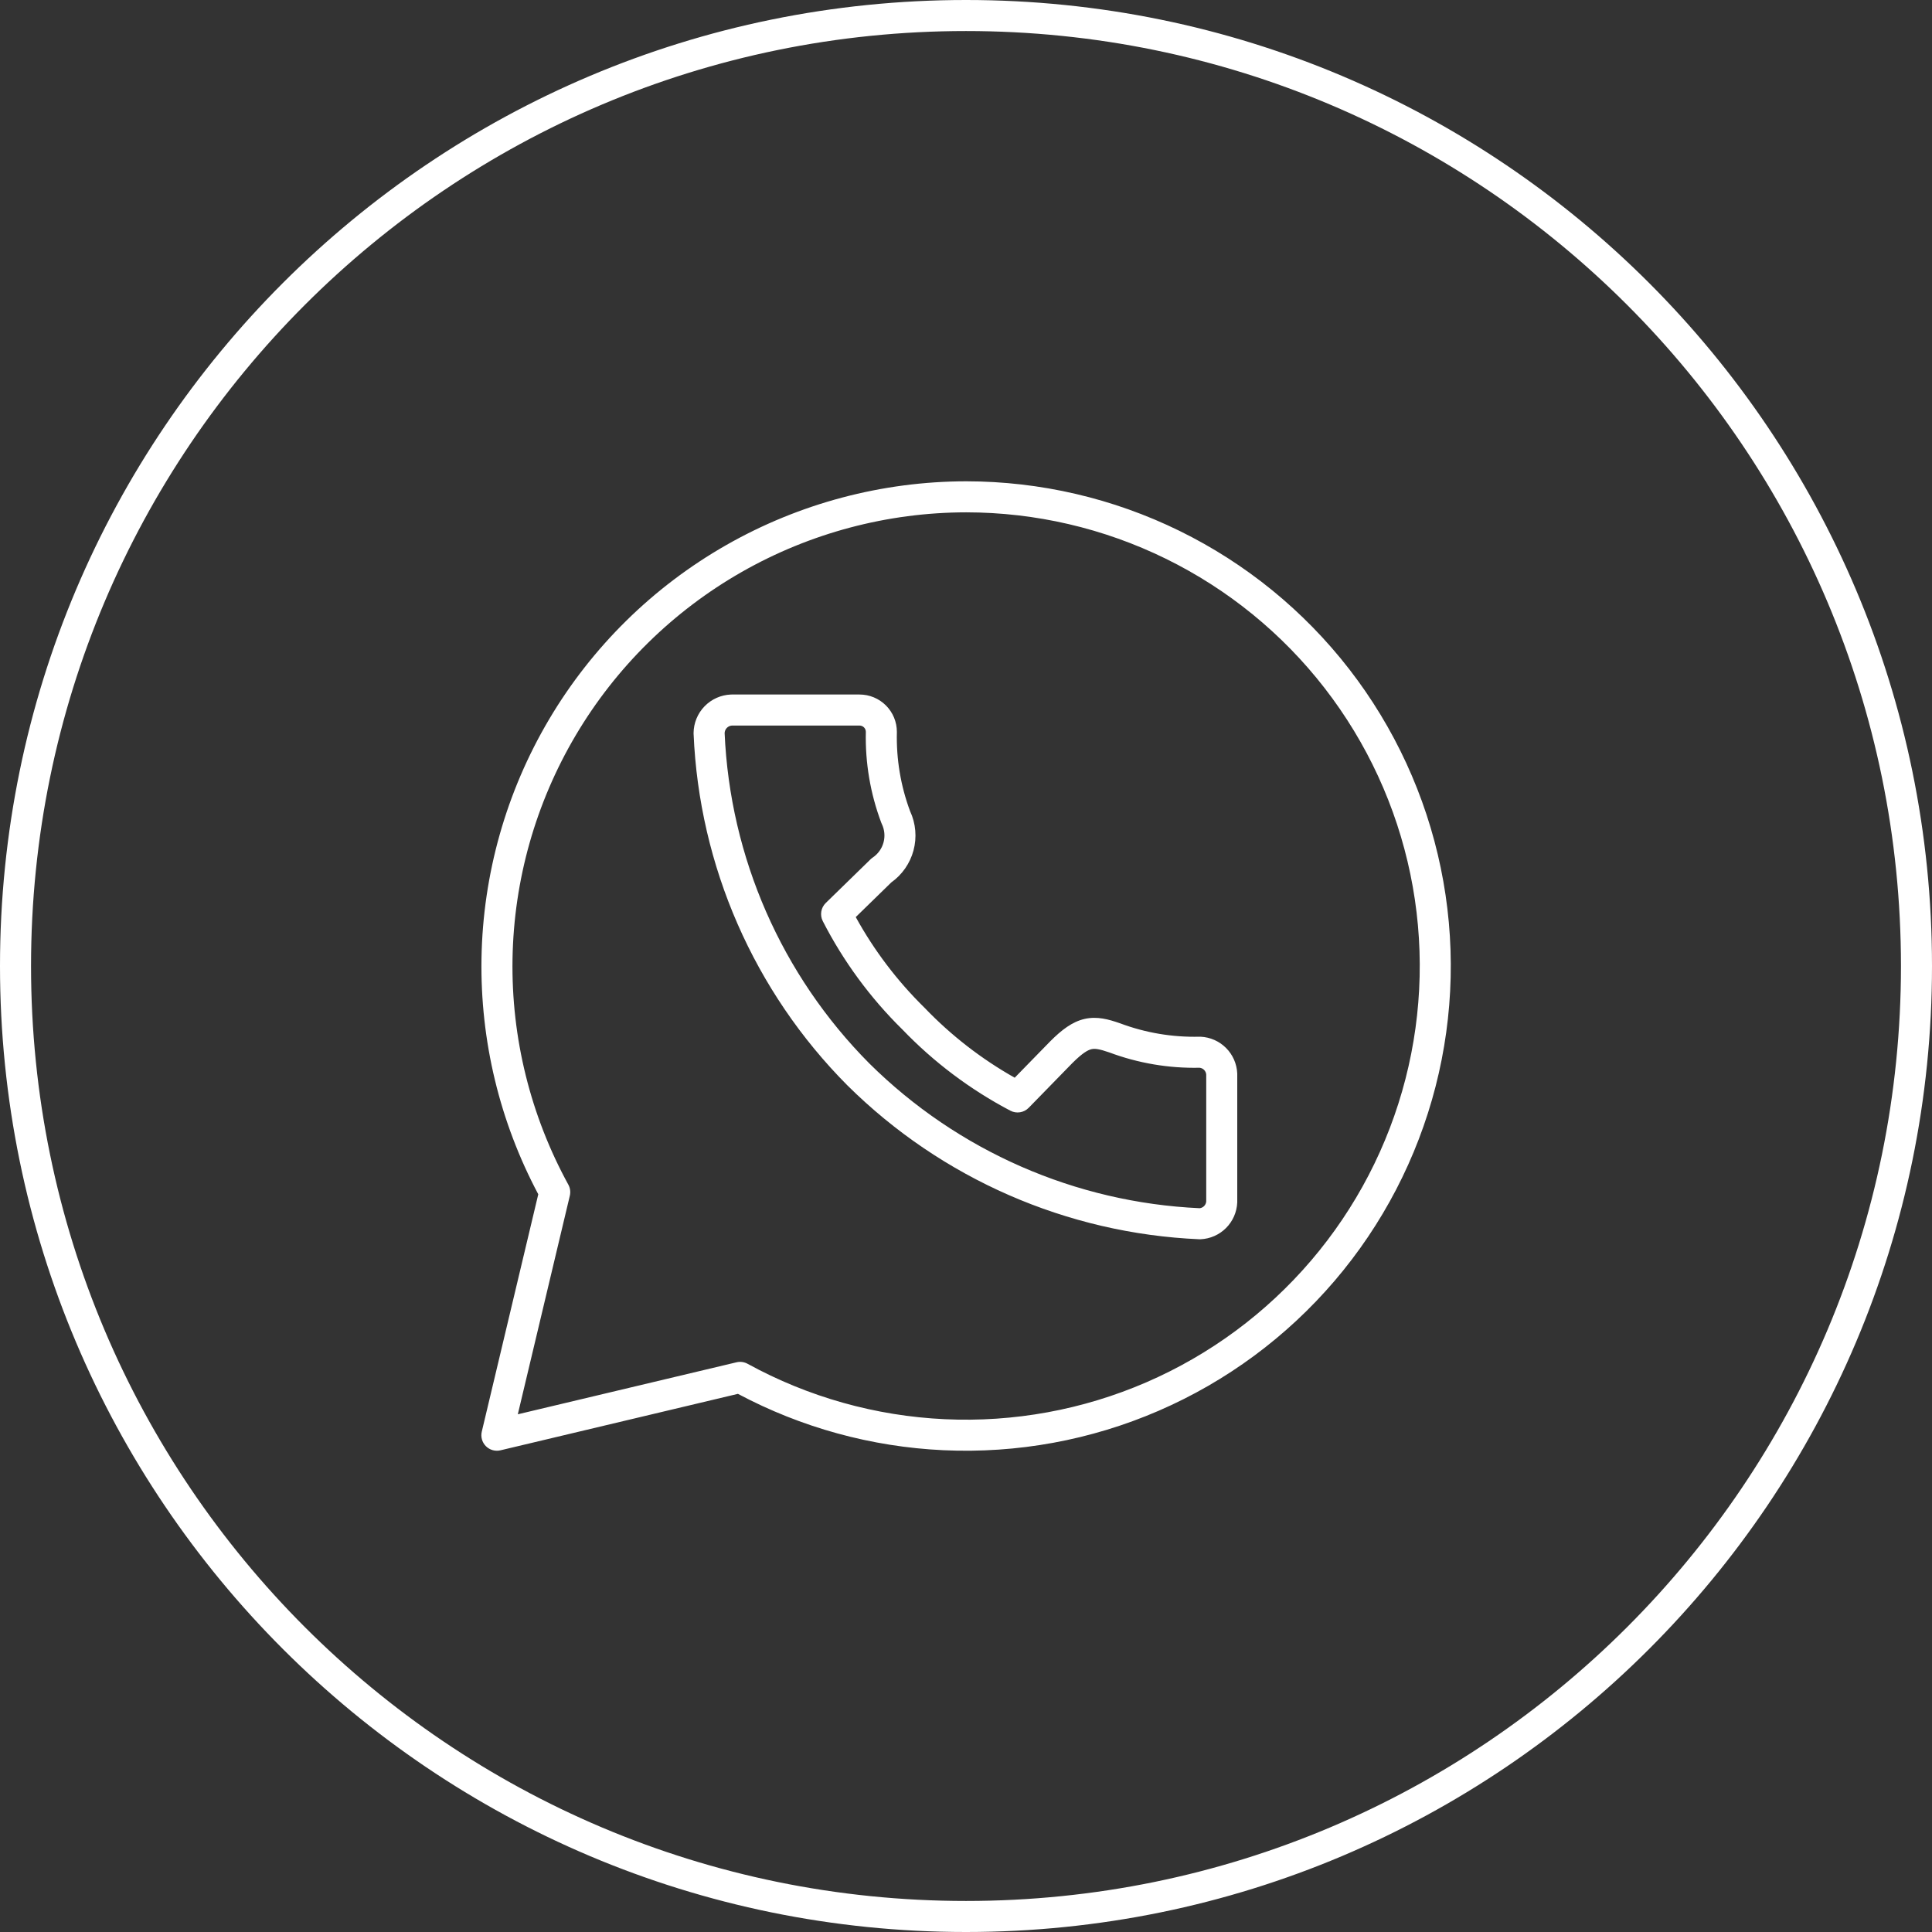
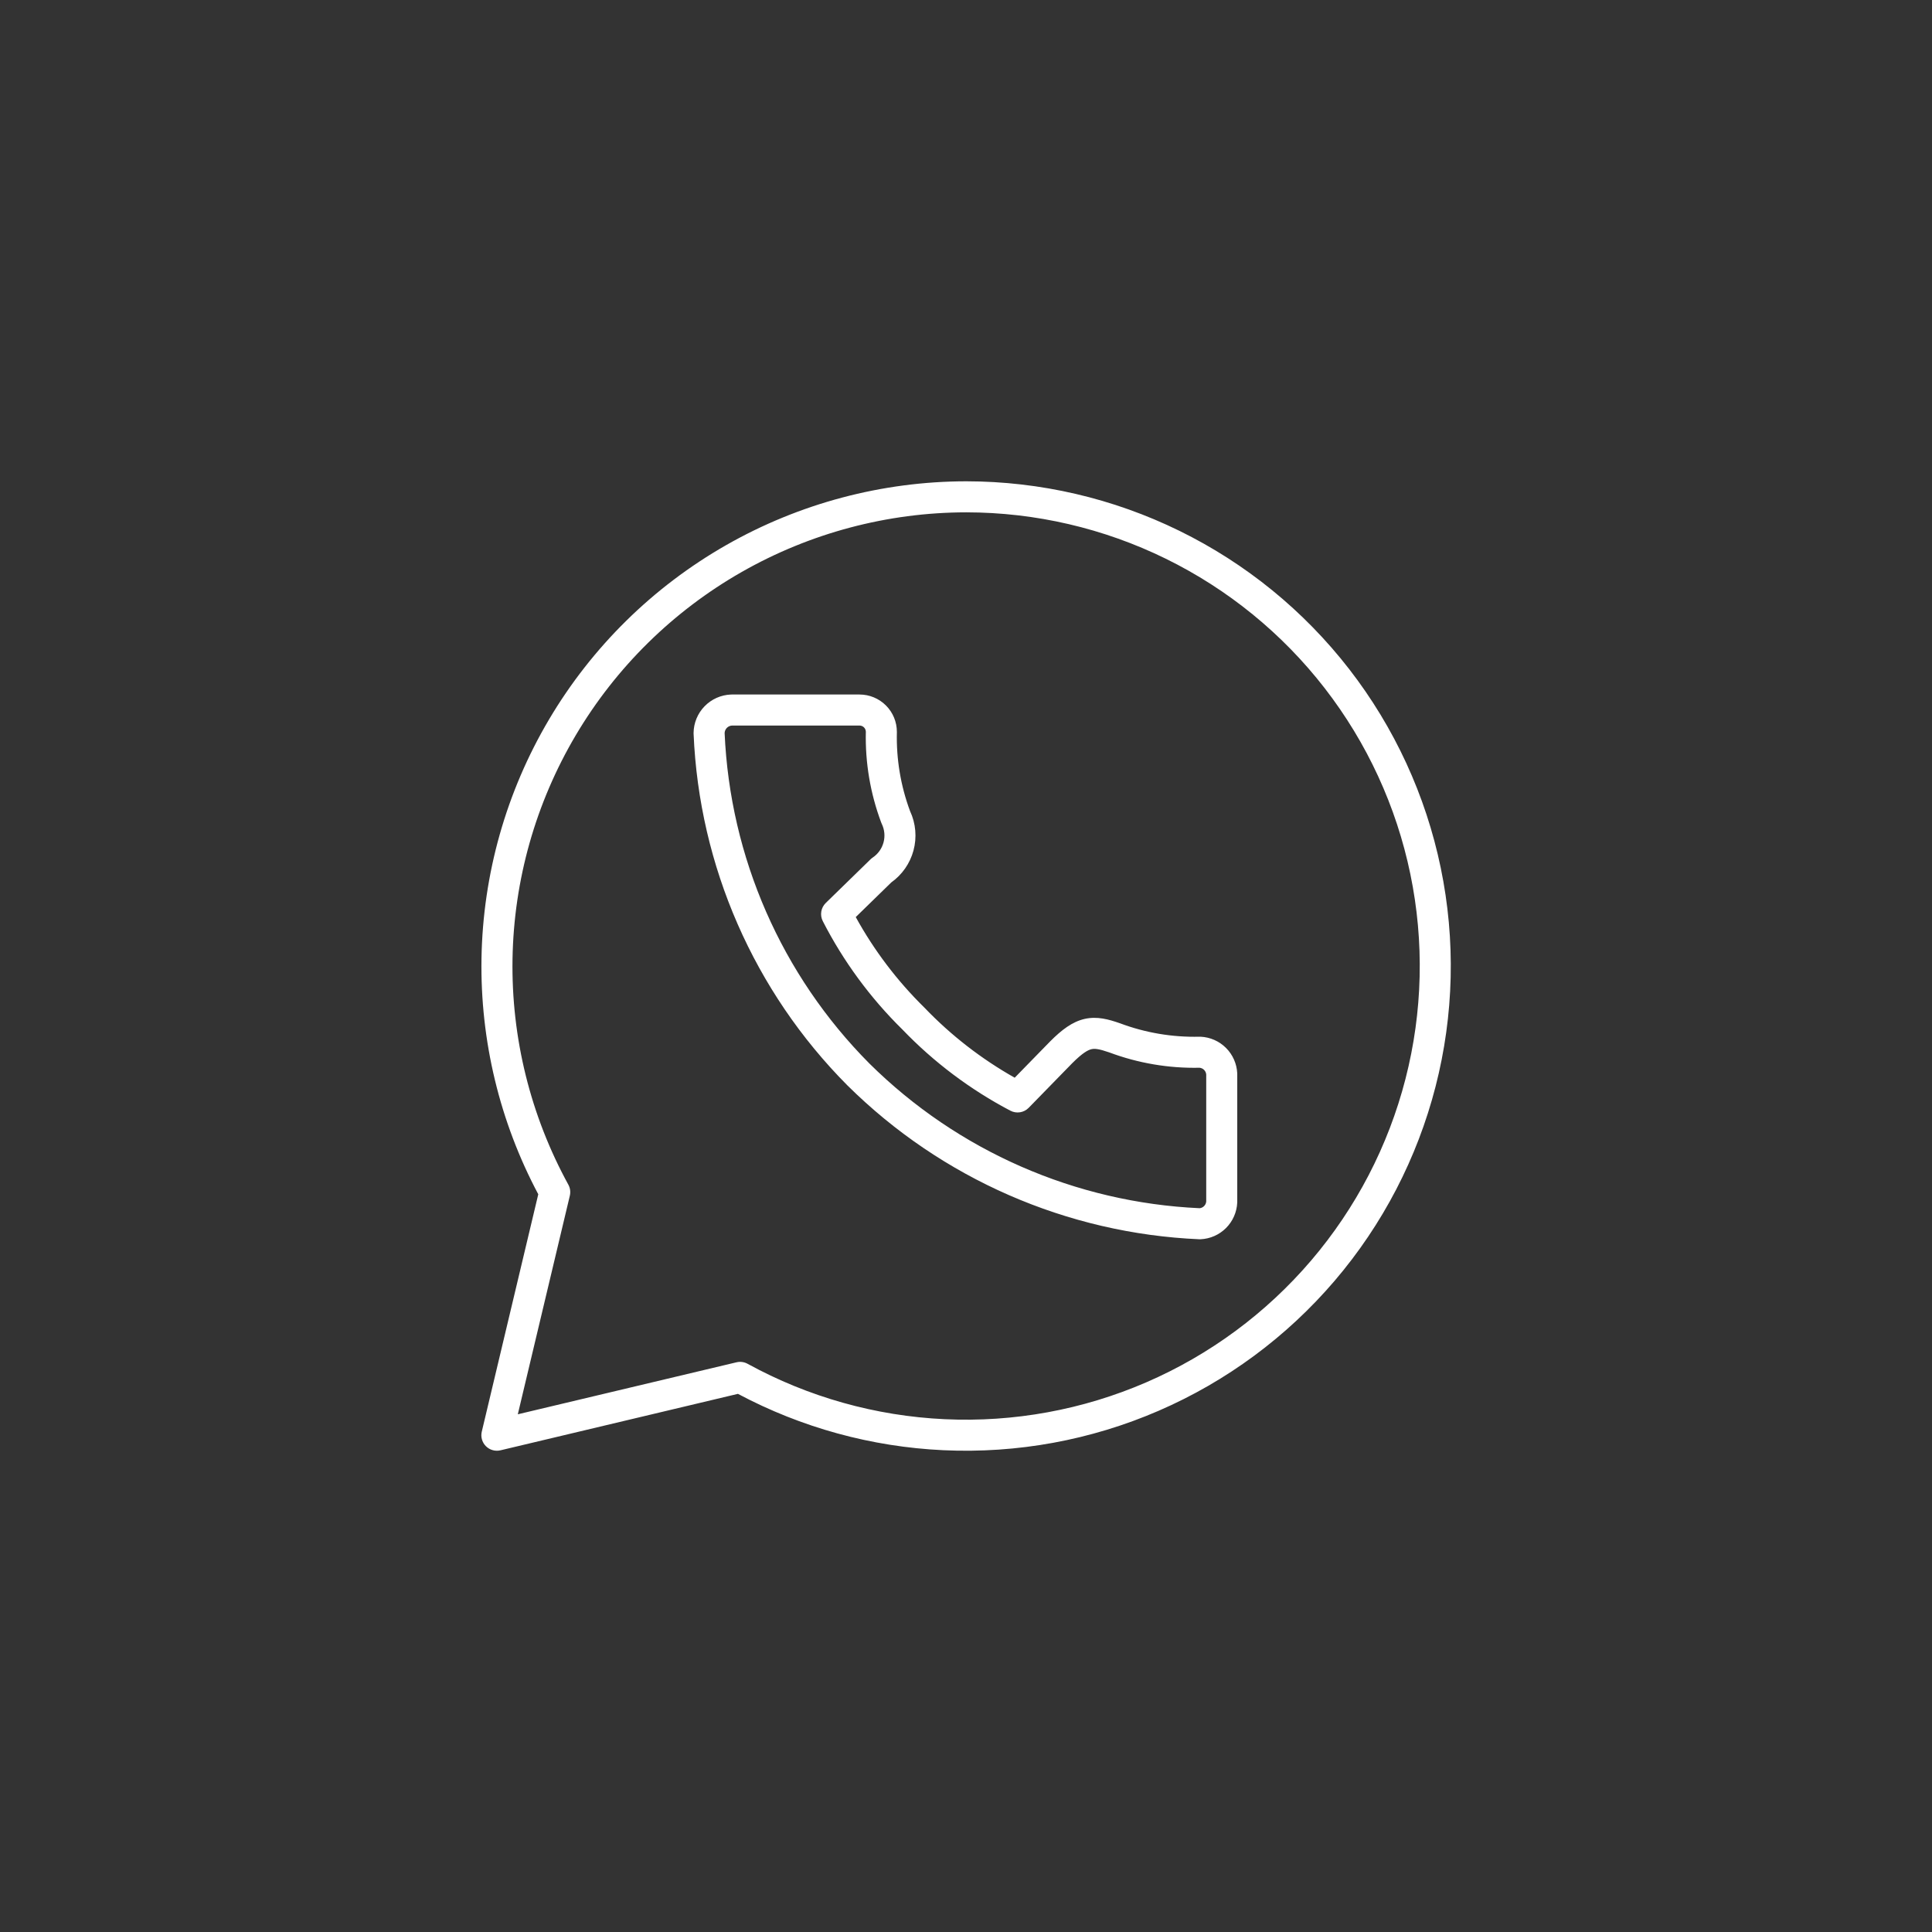
<svg xmlns="http://www.w3.org/2000/svg" width="250" height="250" viewBox="0 0 250 250" fill="none">
  <rect x="0" y="0" width="250" height="250" fill="#333333" stroke="none" />
  <path fill-rule="evenodd" clip-rule="evenodd" d="M125.039 62.28C134.604 62.289 144.04 64.483 152.626 68.695C161.213 72.906 168.723 79.025 174.582 86.581C180.441 94.138 184.494 102.934 186.431 112.297C188.369 121.659 188.139 131.34 185.761 140.601C183.382 149.861 178.917 158.455 172.707 165.726C166.497 172.998 158.706 178.754 149.929 182.554C141.153 186.355 131.624 188.1 122.07 187.657C112.775 187.225 103.695 184.732 95.488 180.364L64.76 187.67C64.082 187.831 63.369 187.629 62.876 187.136C62.383 186.643 62.181 185.93 62.343 185.252L69.652 154.538C64.66 145.156 62.13 134.655 62.305 124.021C62.486 113.127 65.499 102.468 71.049 93.091C76.6 83.715 84.496 75.943 93.961 70.541C103.427 65.139 114.14 62.292 125.039 62.28ZM125.038 66.296C114.835 66.307 104.811 68.972 95.952 74.028C87.091 79.085 79.7 86.36 74.505 95.137C69.31 103.914 66.489 113.891 66.32 124.088C66.152 134.284 68.641 144.349 73.543 153.293C73.782 153.729 73.851 154.239 73.736 154.723L67.004 183.009L95.304 176.28C95.788 176.165 96.298 176.233 96.734 176.473C104.583 180.777 113.313 183.23 122.256 183.645C131.199 184.061 140.119 182.427 148.334 178.87C156.548 175.312 163.841 169.924 169.653 163.118C175.466 156.313 179.645 148.269 181.871 139.602C184.098 130.934 184.312 121.873 182.499 113.11C180.686 104.348 176.892 96.115 171.408 89.042C165.924 81.969 158.895 76.242 150.858 72.3C142.822 68.358 133.99 66.304 125.038 66.296ZM94.592 89.871C94.617 89.87 94.642 89.87 94.667 89.87H111.222C112.504 89.87 113.733 90.379 114.639 91.285C115.546 92.191 116.055 93.42 116.055 94.702V94.751C115.97 98.232 116.549 101.697 117.763 104.96C118.507 106.554 118.663 108.36 118.203 110.06C117.752 111.729 116.735 113.187 115.33 114.188L110.734 118.669C113.104 122.98 116.093 126.924 119.607 130.375L119.649 130.418C123.072 133.986 126.999 137.03 131.302 139.456L135.908 134.737C137.377 133.268 138.746 132.213 140.35 131.848C141.976 131.478 143.473 131.909 144.878 132.396L144.926 132.412C148.214 133.646 151.707 134.236 155.218 134.15C155.265 134.148 155.313 134.149 155.361 134.151C156.598 134.209 157.77 134.726 158.646 135.602C159.522 136.478 160.04 137.649 160.098 138.887C160.099 138.918 160.1 138.949 160.1 138.981V155.529C160.1 155.56 160.099 155.591 160.098 155.622C160.04 156.86 159.522 158.032 158.646 158.908C157.77 159.783 156.598 160.301 155.361 160.358C155.3 160.361 155.24 160.361 155.18 160.359C138.062 159.613 121.837 152.52 109.668 140.463L109.657 140.453C97.575 128.301 90.474 112.073 89.751 94.956C89.749 94.922 89.749 94.888 89.749 94.854C89.76 93.56 90.27 92.32 91.172 91.392C92.074 90.464 93.299 89.92 94.592 89.871ZM94.714 93.885C94.463 93.902 94.227 94.01 94.051 94.191C93.878 94.369 93.777 94.604 93.766 94.85C94.462 110.94 101.142 126.191 112.499 137.616C123.931 148.94 139.164 155.613 155.24 156.342C155.454 156.317 155.654 156.221 155.807 156.067C155.968 155.907 156.066 155.695 156.085 155.469V139.04C156.066 138.815 155.968 138.603 155.807 138.442C155.651 138.285 155.444 138.188 155.224 138.166C151.239 138.252 147.274 137.579 143.54 136.182C142.193 135.716 141.66 135.668 141.24 135.764C140.797 135.865 140.105 136.22 138.755 137.568L133.114 143.348C132.493 143.984 131.529 144.136 130.743 143.723C125.551 140.995 120.834 137.448 116.772 133.219C112.609 129.127 109.131 124.392 106.469 119.197C106.067 118.413 106.224 117.459 106.854 116.844L112.646 111.196C112.732 111.112 112.826 111.035 112.926 110.968C113.614 110.505 114.111 109.811 114.327 109.011C114.544 108.212 114.464 107.362 114.104 106.616C114.078 106.562 114.054 106.506 114.033 106.449C112.622 102.691 111.945 98.697 112.04 94.685C112.035 94.475 111.95 94.274 111.801 94.125C111.647 93.972 111.439 93.885 111.222 93.885H94.714Z" fill="white" />
-   <path fill-rule="evenodd" clip-rule="evenodd" d="M125 245.984C191.818 245.984 245.984 191.818 245.984 125C245.984 58.182 191.818 4.016 125 4.016C58.182 4.016 4.016 58.182 4.016 125C4.016 191.818 58.182 245.984 125 245.984ZM125 250C194.036 250 250 194.036 250 125C250 55.964 194.036 0 125 0C55.964 0 0 55.964 0 125C0 194.036 55.964 250 125 250Z" fill="white" />
</svg>